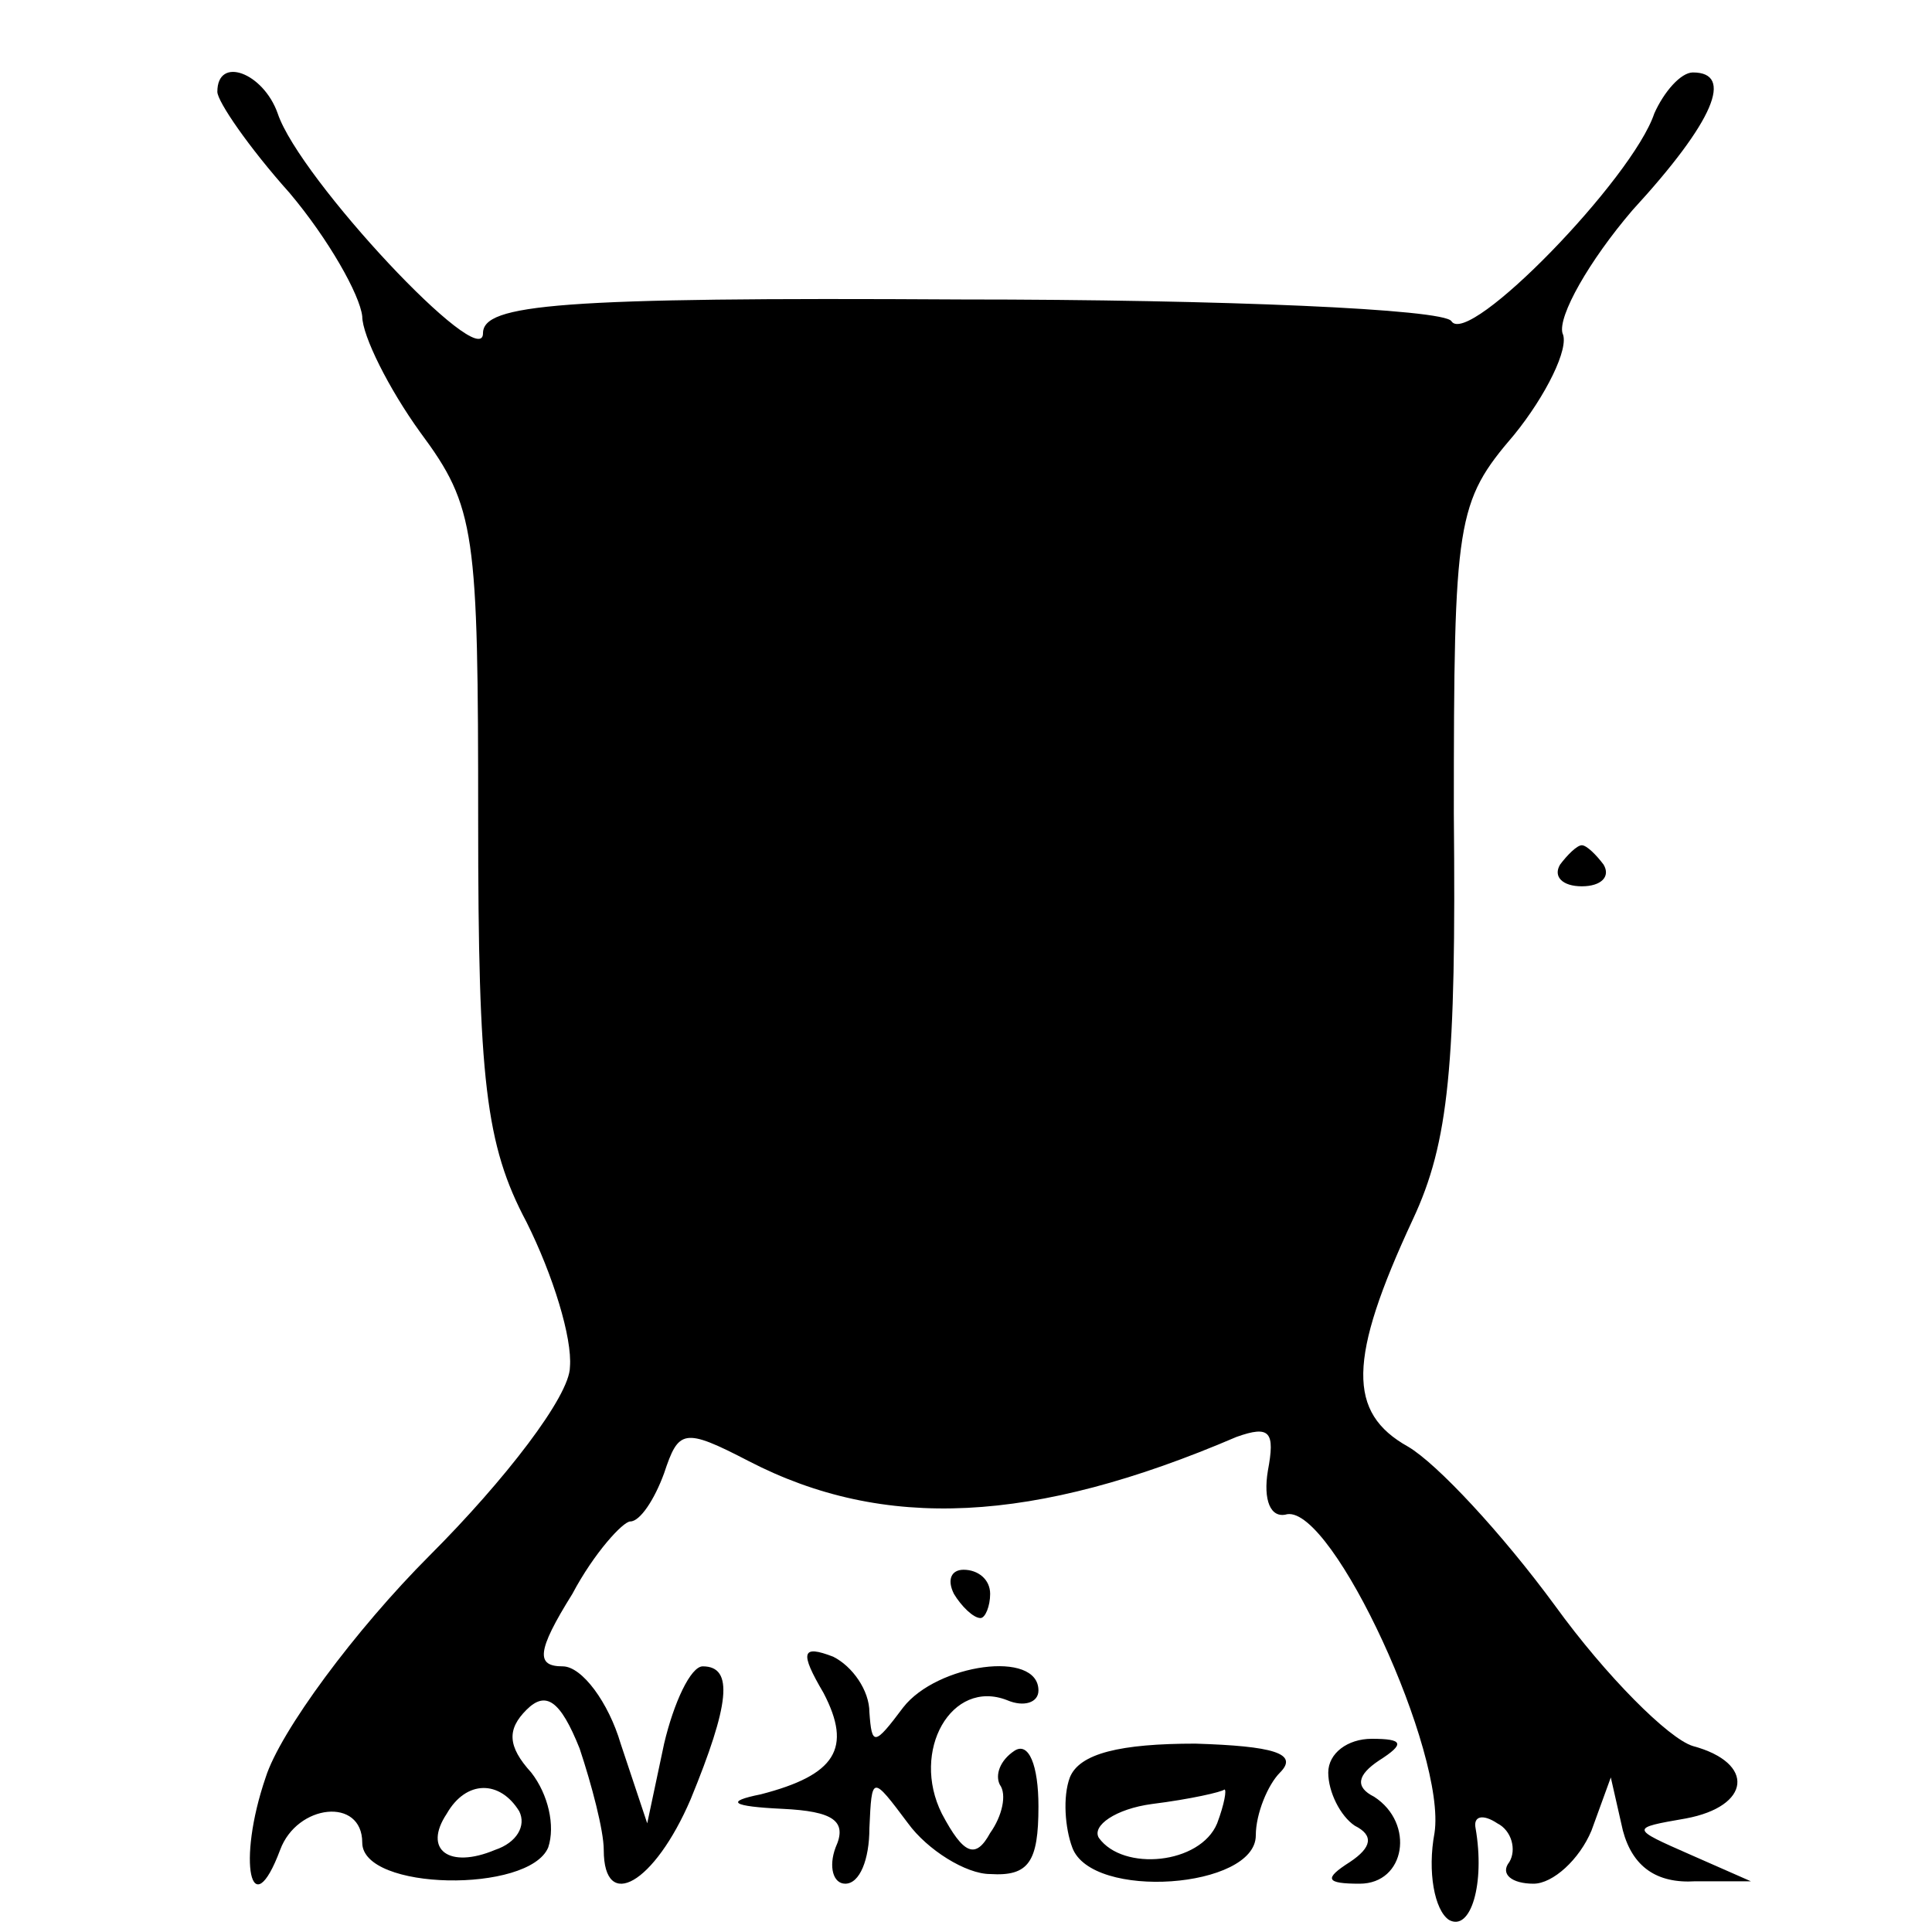
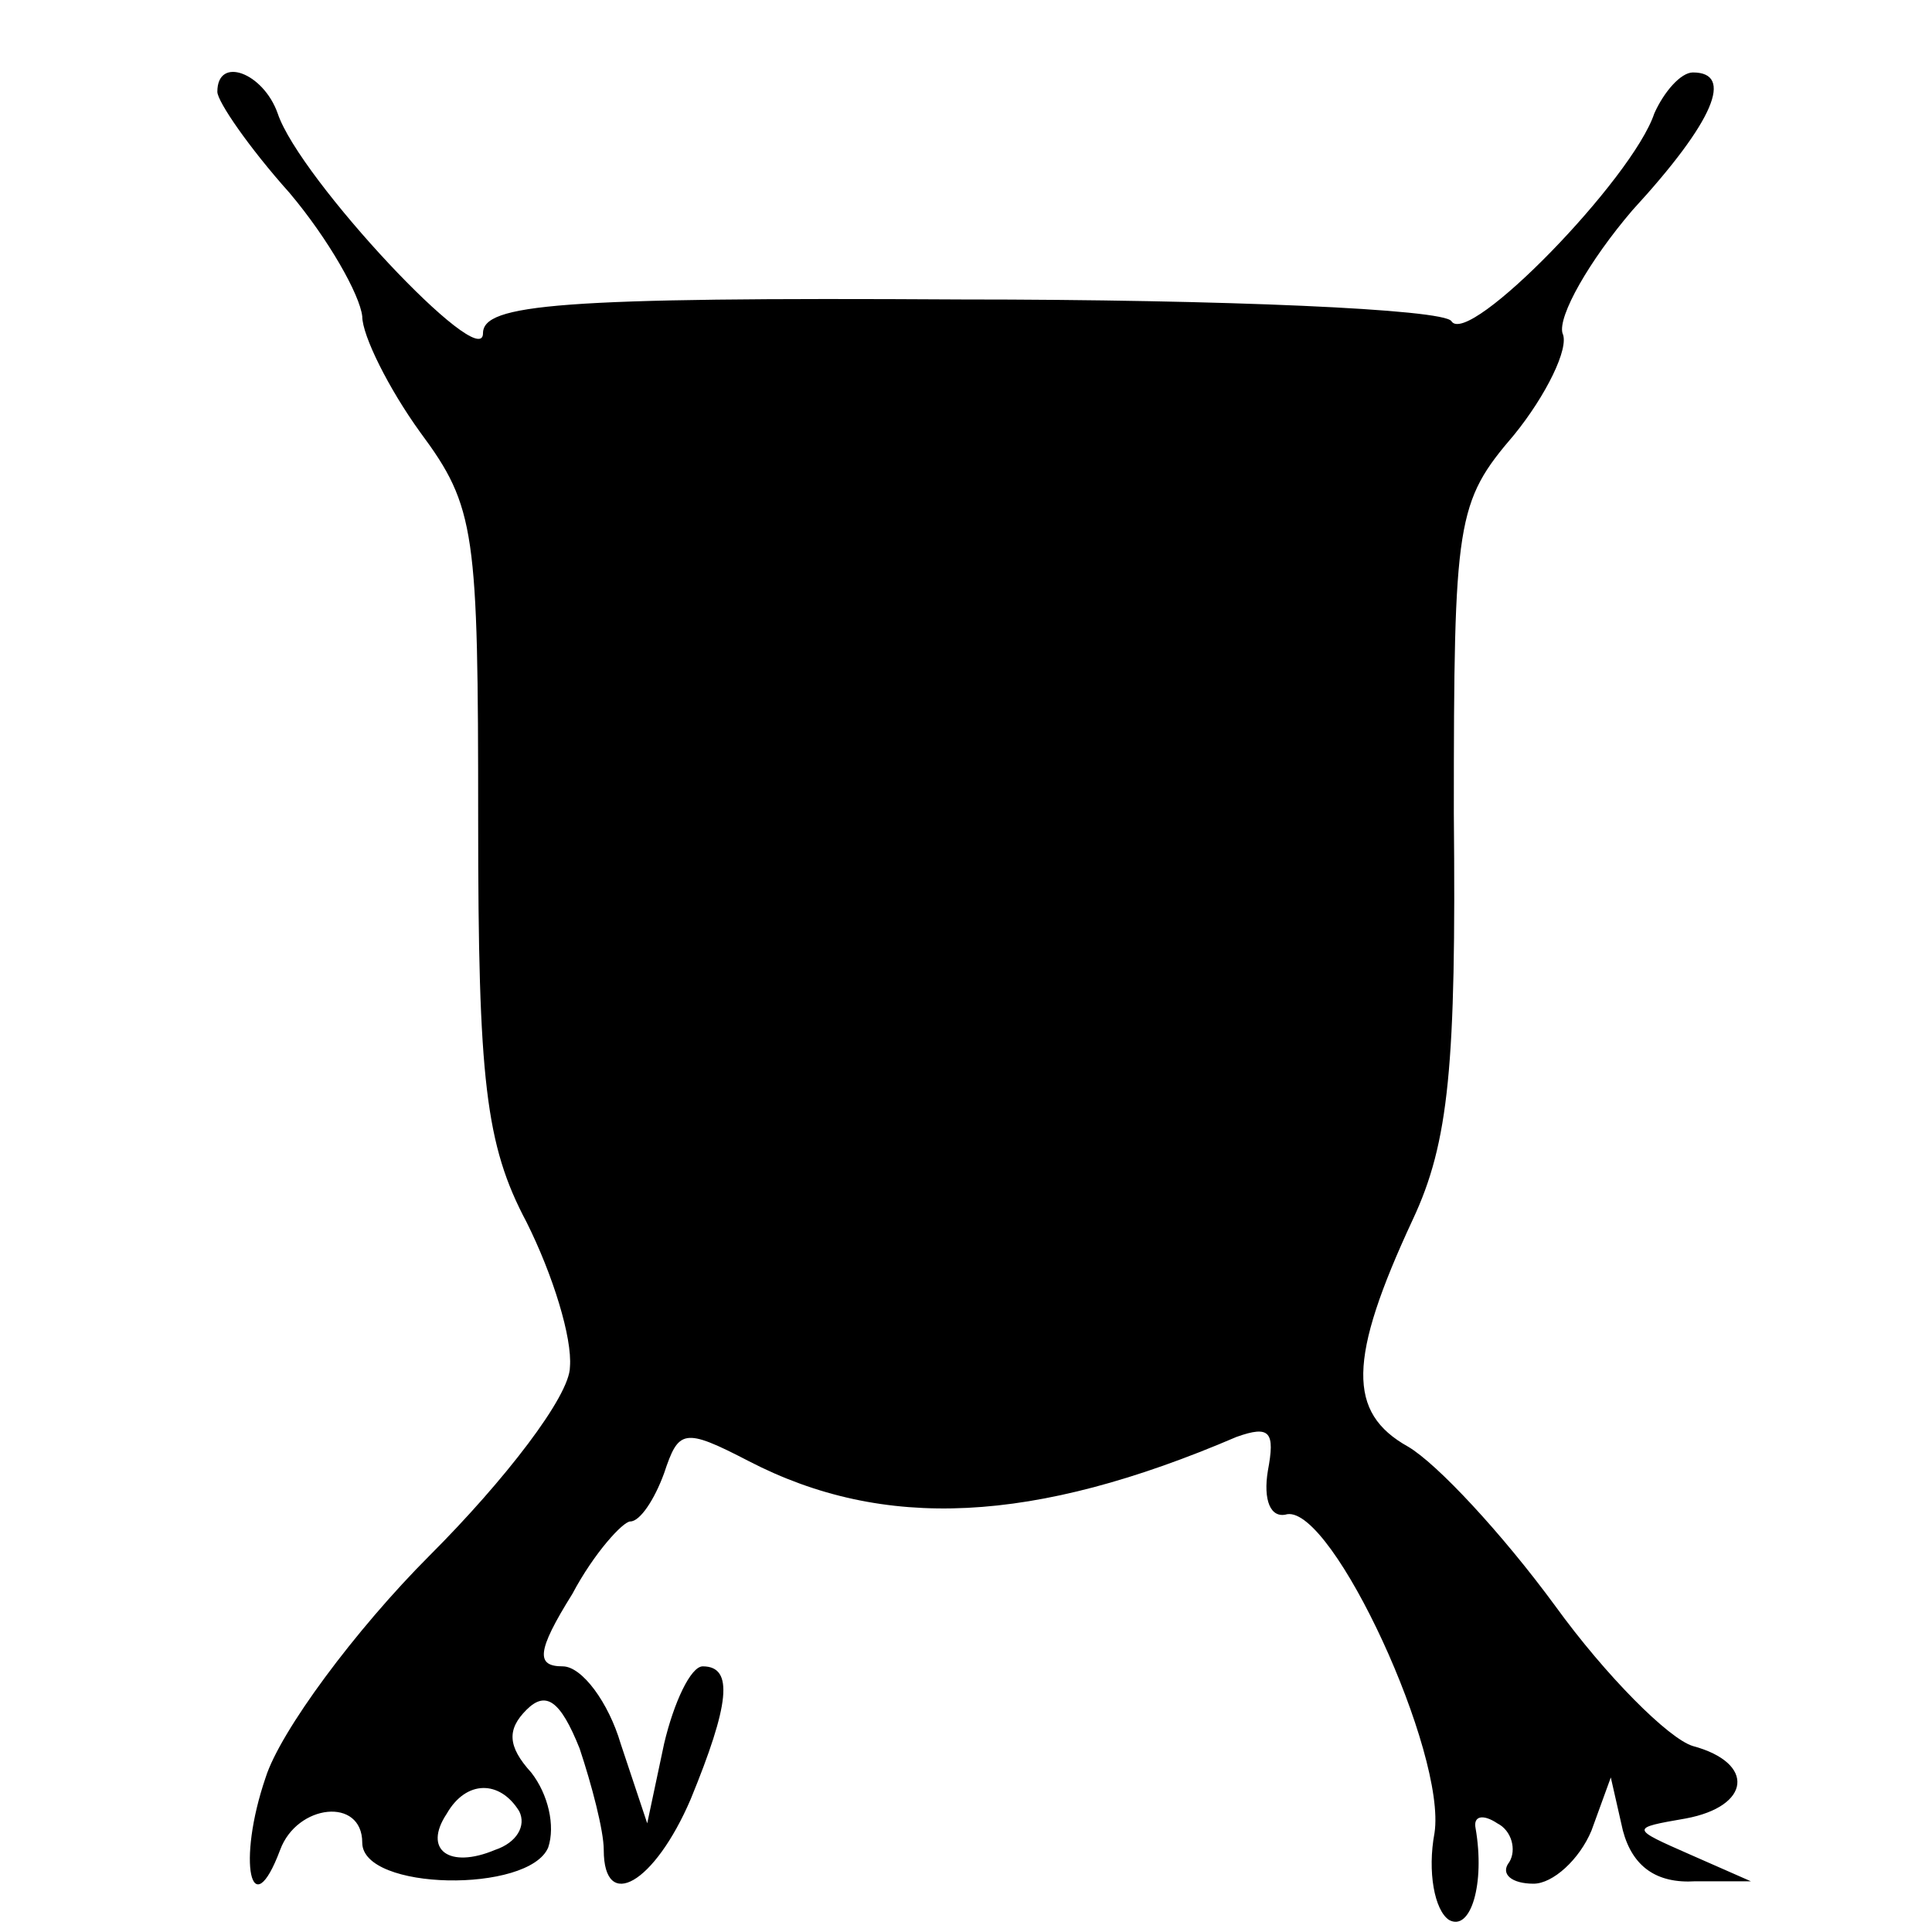
<svg xmlns="http://www.w3.org/2000/svg" version="1.0" width="106.667" height="106.667" viewBox="0 0 80 80">
  <path d="M9 3.8c0 .4 1.3 2.3 3 4.2 1.6 1.9 2.9 4.2 3 5.1 0 .8 1.1 3 2.4 4.8C19.7 21 19.8 22 19.8 34c0 10.7.3 13.4 2 16.6 1.1 2.2 1.9 4.8 1.8 6 0 1.2-2.7 4.7-5.8 7.8-3.1 3.1-6.2 7.3-6.8 9.2-1.2 3.5-.6 6.2.6 3 .7-1.9 3.4-2.2 3.4-.3 0 2 6.9 2.1 7.7.2.3-.9 0-2.2-.7-3.1-1-1.1-1-1.8-.2-2.6s1.4-.4 2.2 1.6c.5 1.5 1 3.4 1 4.2 0 2.6 2.1 1.4 3.6-2.1 1.6-3.9 1.8-5.5.5-5.5-.5 0-1.2 1.5-1.6 3.2l-.7 3.3-1.1-3.3c-.5-1.7-1.6-3.2-2.4-3.2-1.1 0-1.1-.6.4-3 .9-1.7 2.1-3 2.4-3 .4 0 1-.9 1.4-2 .6-1.8.8-1.9 3.5-.5 5.6 2.9 11.8 2.6 20.2-1 1.4-.5 1.6-.2 1.3 1.4-.2 1.2.1 2 .8 1.8 1.9-.3 6.6 9.9 6.1 13.2-.3 1.6 0 3.2.6 3.6.9.5 1.5-1.5 1.1-3.8-.1-.5.3-.6.9-.2.6.3.8 1.1.5 1.6-.4.5.1.9 1 .9.8 0 1.9-1 2.4-2.2l.8-2.2.5 2.2c.4 1.5 1.4 2.2 3 2.1h2.3L70 76.8c-2.5-1.1-2.5-1.1-.2-1.5 2.7-.5 2.9-2.3.3-3-1-.3-3.6-2.9-5.7-5.8-2.2-3-4.9-5.9-6.1-6.6-2.5-1.4-2.5-3.6.2-9.4 1.5-3.2 1.8-6.4 1.7-16.8 0-12.2.1-12.9 2.5-15.7 1.3-1.6 2.3-3.6 2-4.2-.2-.7 1.1-3 2.9-5.1C71 5 71.8 3 70.1 3c-.5 0-1.2.8-1.6 1.7-.9 2.7-7.7 9.7-8.4 8.6-.3-.5-9.4-.9-20.3-.9-16.7-.1-19.8.2-19.8 1.4 0 1.7-7.6-6.4-8.5-9.1C10.9 3 9 2.3 9 3.8zM21.5 75c.3.6-.1 1.3-1 1.6-1.9.8-3 0-2-1.5.8-1.4 2.2-1.4 3-.1z" />
-   <path d="M64.6 35.8c-.3.5.1.9.9.9s1.2-.4.9-.9c-.3-.4-.7-.8-.9-.8-.2 0-.6.4-.9.8zM39.5 66c.3.5.8 1 1.1 1 .2 0 .4-.5.4-1 0-.6-.5-1-1.1-1-.5 0-.7.4-.4 1zM34.1 70.1c1.2 2.3.5 3.4-2.6 4.2-1.5.3-1.2.5.9.6 2.1.1 2.7.5 2.2 1.6-.3.8-.1 1.5.4 1.5.6 0 1-1 1-2.3.1-2.2.1-2.2 1.6-.2.8 1.1 2.4 2.1 3.4 2.1 1.6.1 2-.5 2-2.8 0-1.7-.4-2.7-1-2.3-.6.4-.8 1-.6 1.4.3.4.1 1.3-.4 2-.6 1.1-1.1.9-2-.8-1.3-2.6.4-5.6 2.7-4.7.7.3 1.3.1 1.3-.4 0-1.7-4.2-1.1-5.6.7-1.2 1.6-1.3 1.6-1.4.2 0-.9-.7-1.9-1.5-2.3-1.3-.5-1.4-.2-.4 1.5zM44.3 73.6c-.3.8-.2 2.1.1 2.9.8 2.2 7.6 1.7 7.6-.5 0-.9.5-2.1 1-2.6.8-.8-.3-1.1-3.5-1.2-3.1 0-4.8.4-5.2 1.4zm6.1 1.9c-.7 1.7-3.9 2-4.9.6-.3-.5.7-1.2 2.2-1.4 1.6-.2 2.9-.5 3-.6.1 0 0 .6-.3 1.4zM55 73.4c0 .8.5 1.8 1.1 2.2.8.4.7.9-.2 1.5-1.1.7-1 .9.4.9 1.9 0 2.3-2.5.6-3.6-.8-.4-.7-.9.2-1.5 1.1-.7 1-.9-.3-.9-1 0-1.8.6-1.8 1.4z" />
</svg>